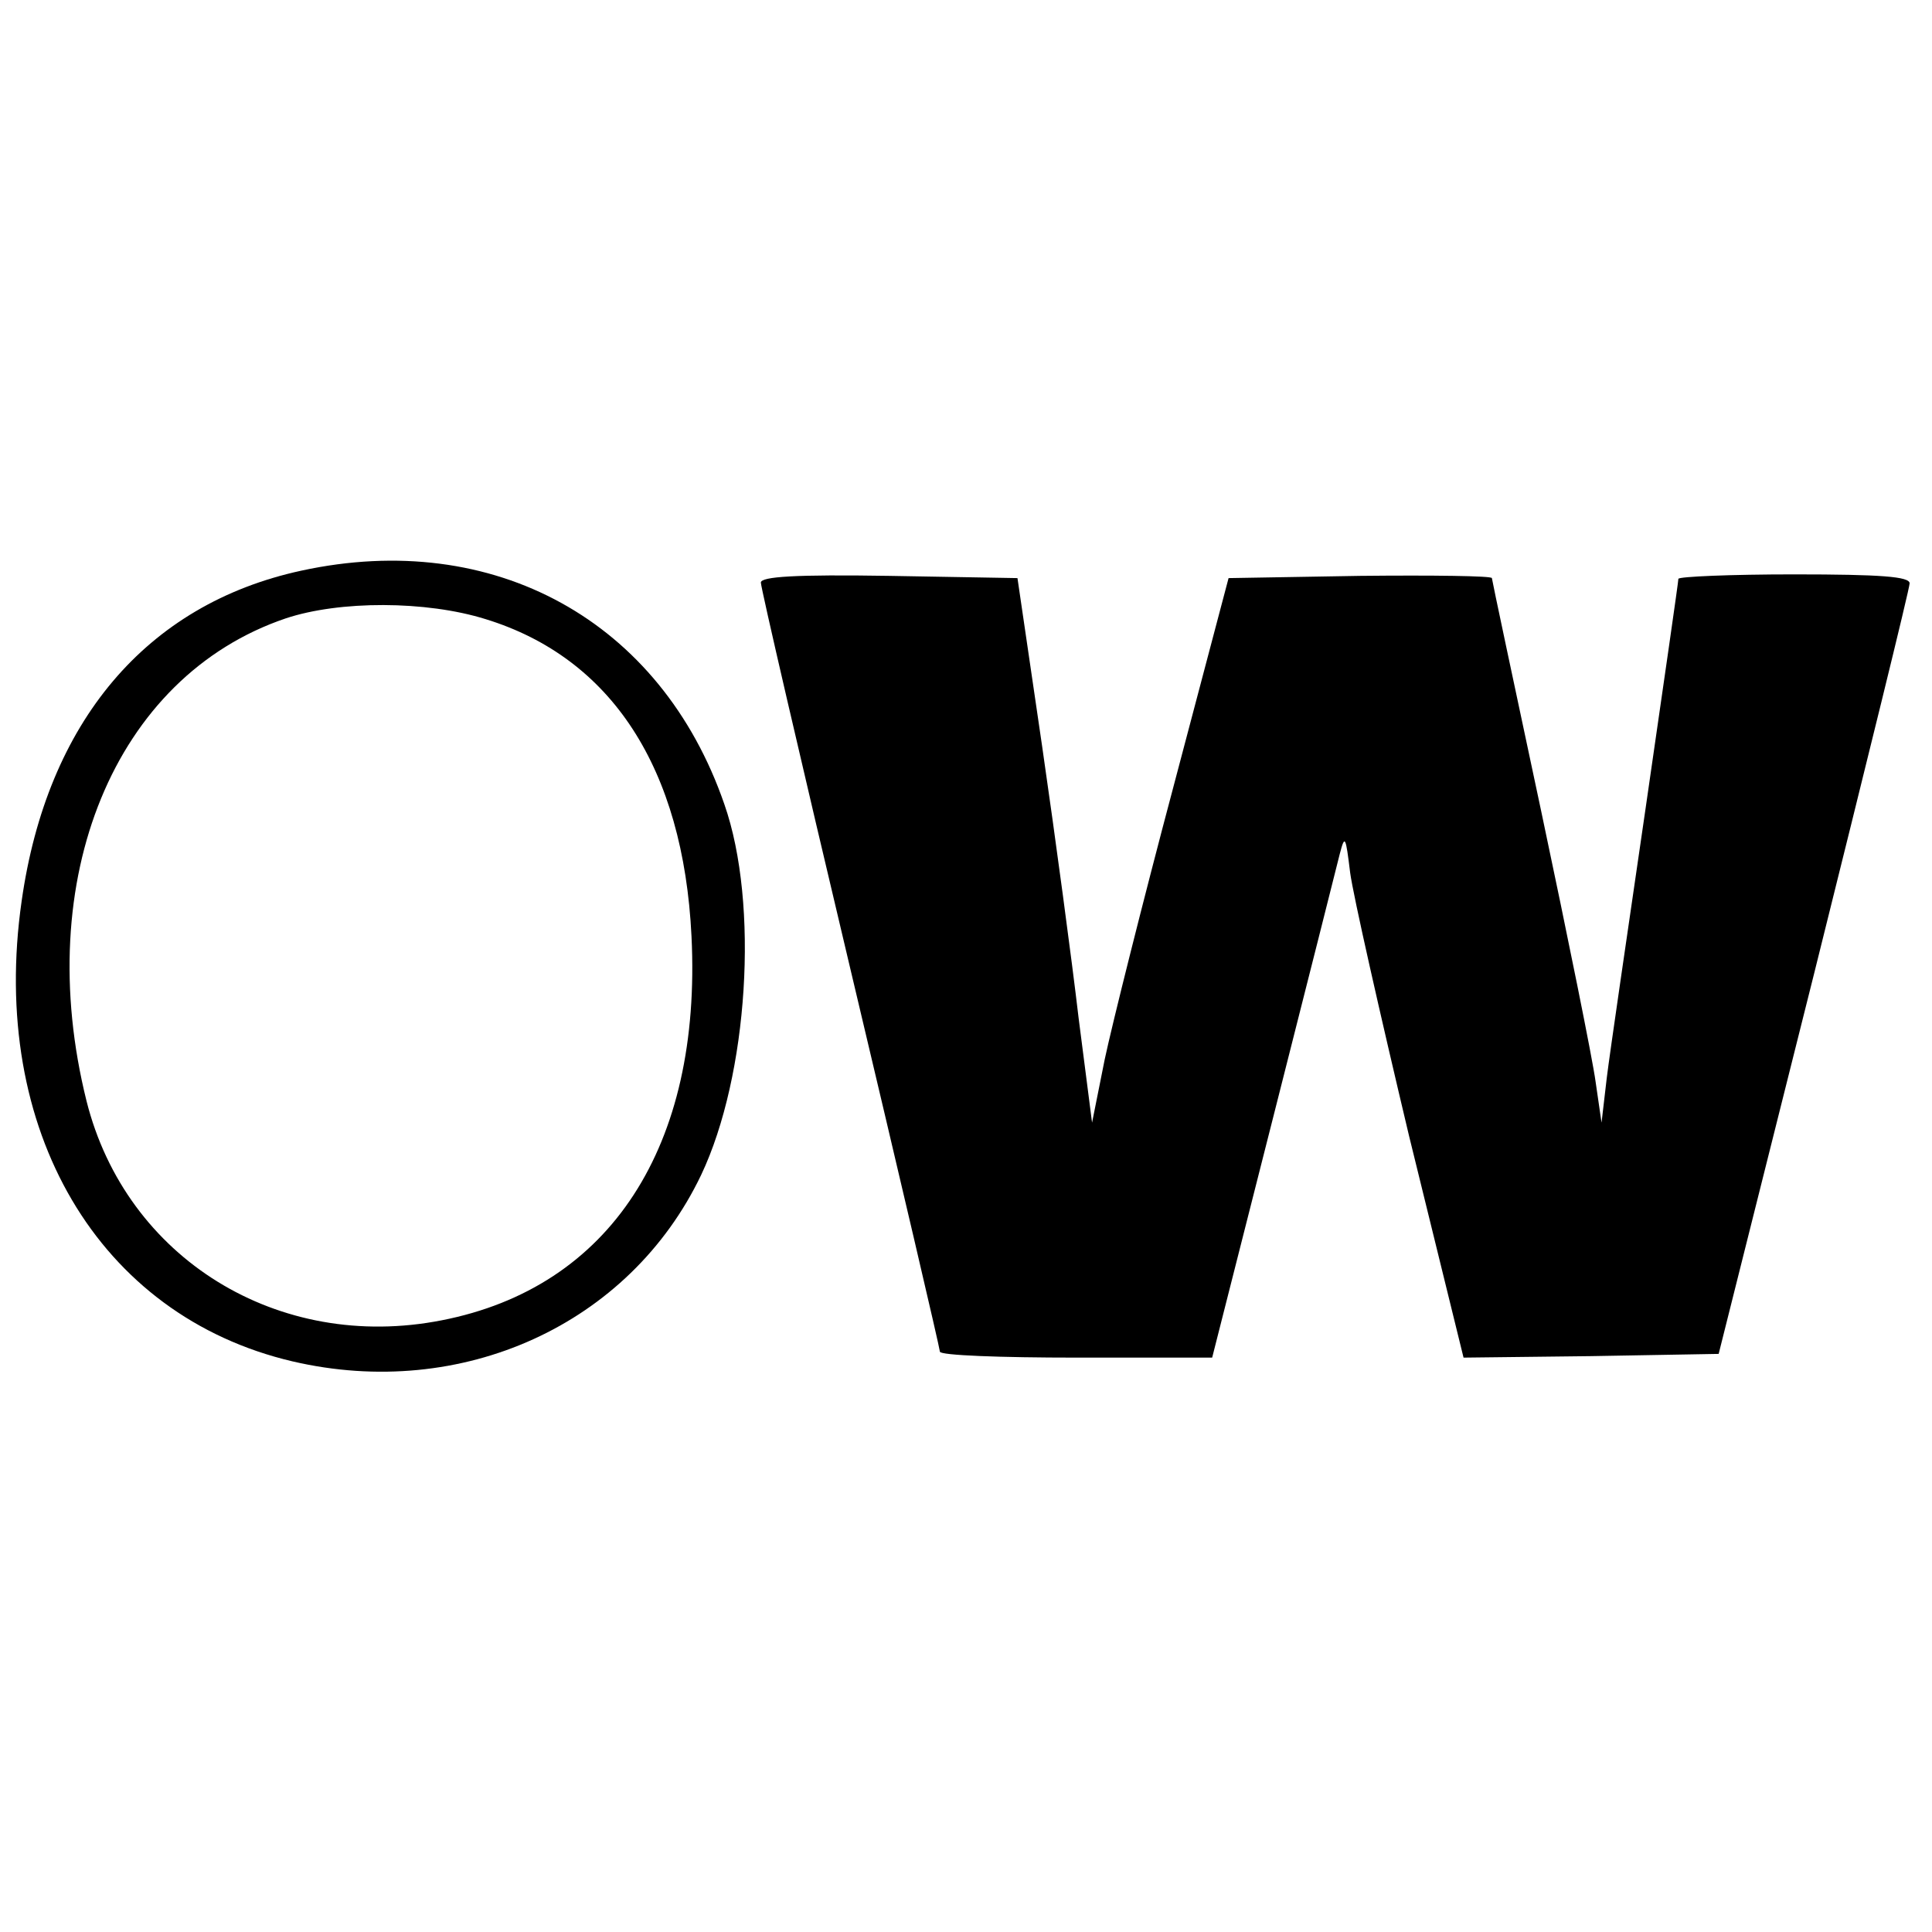
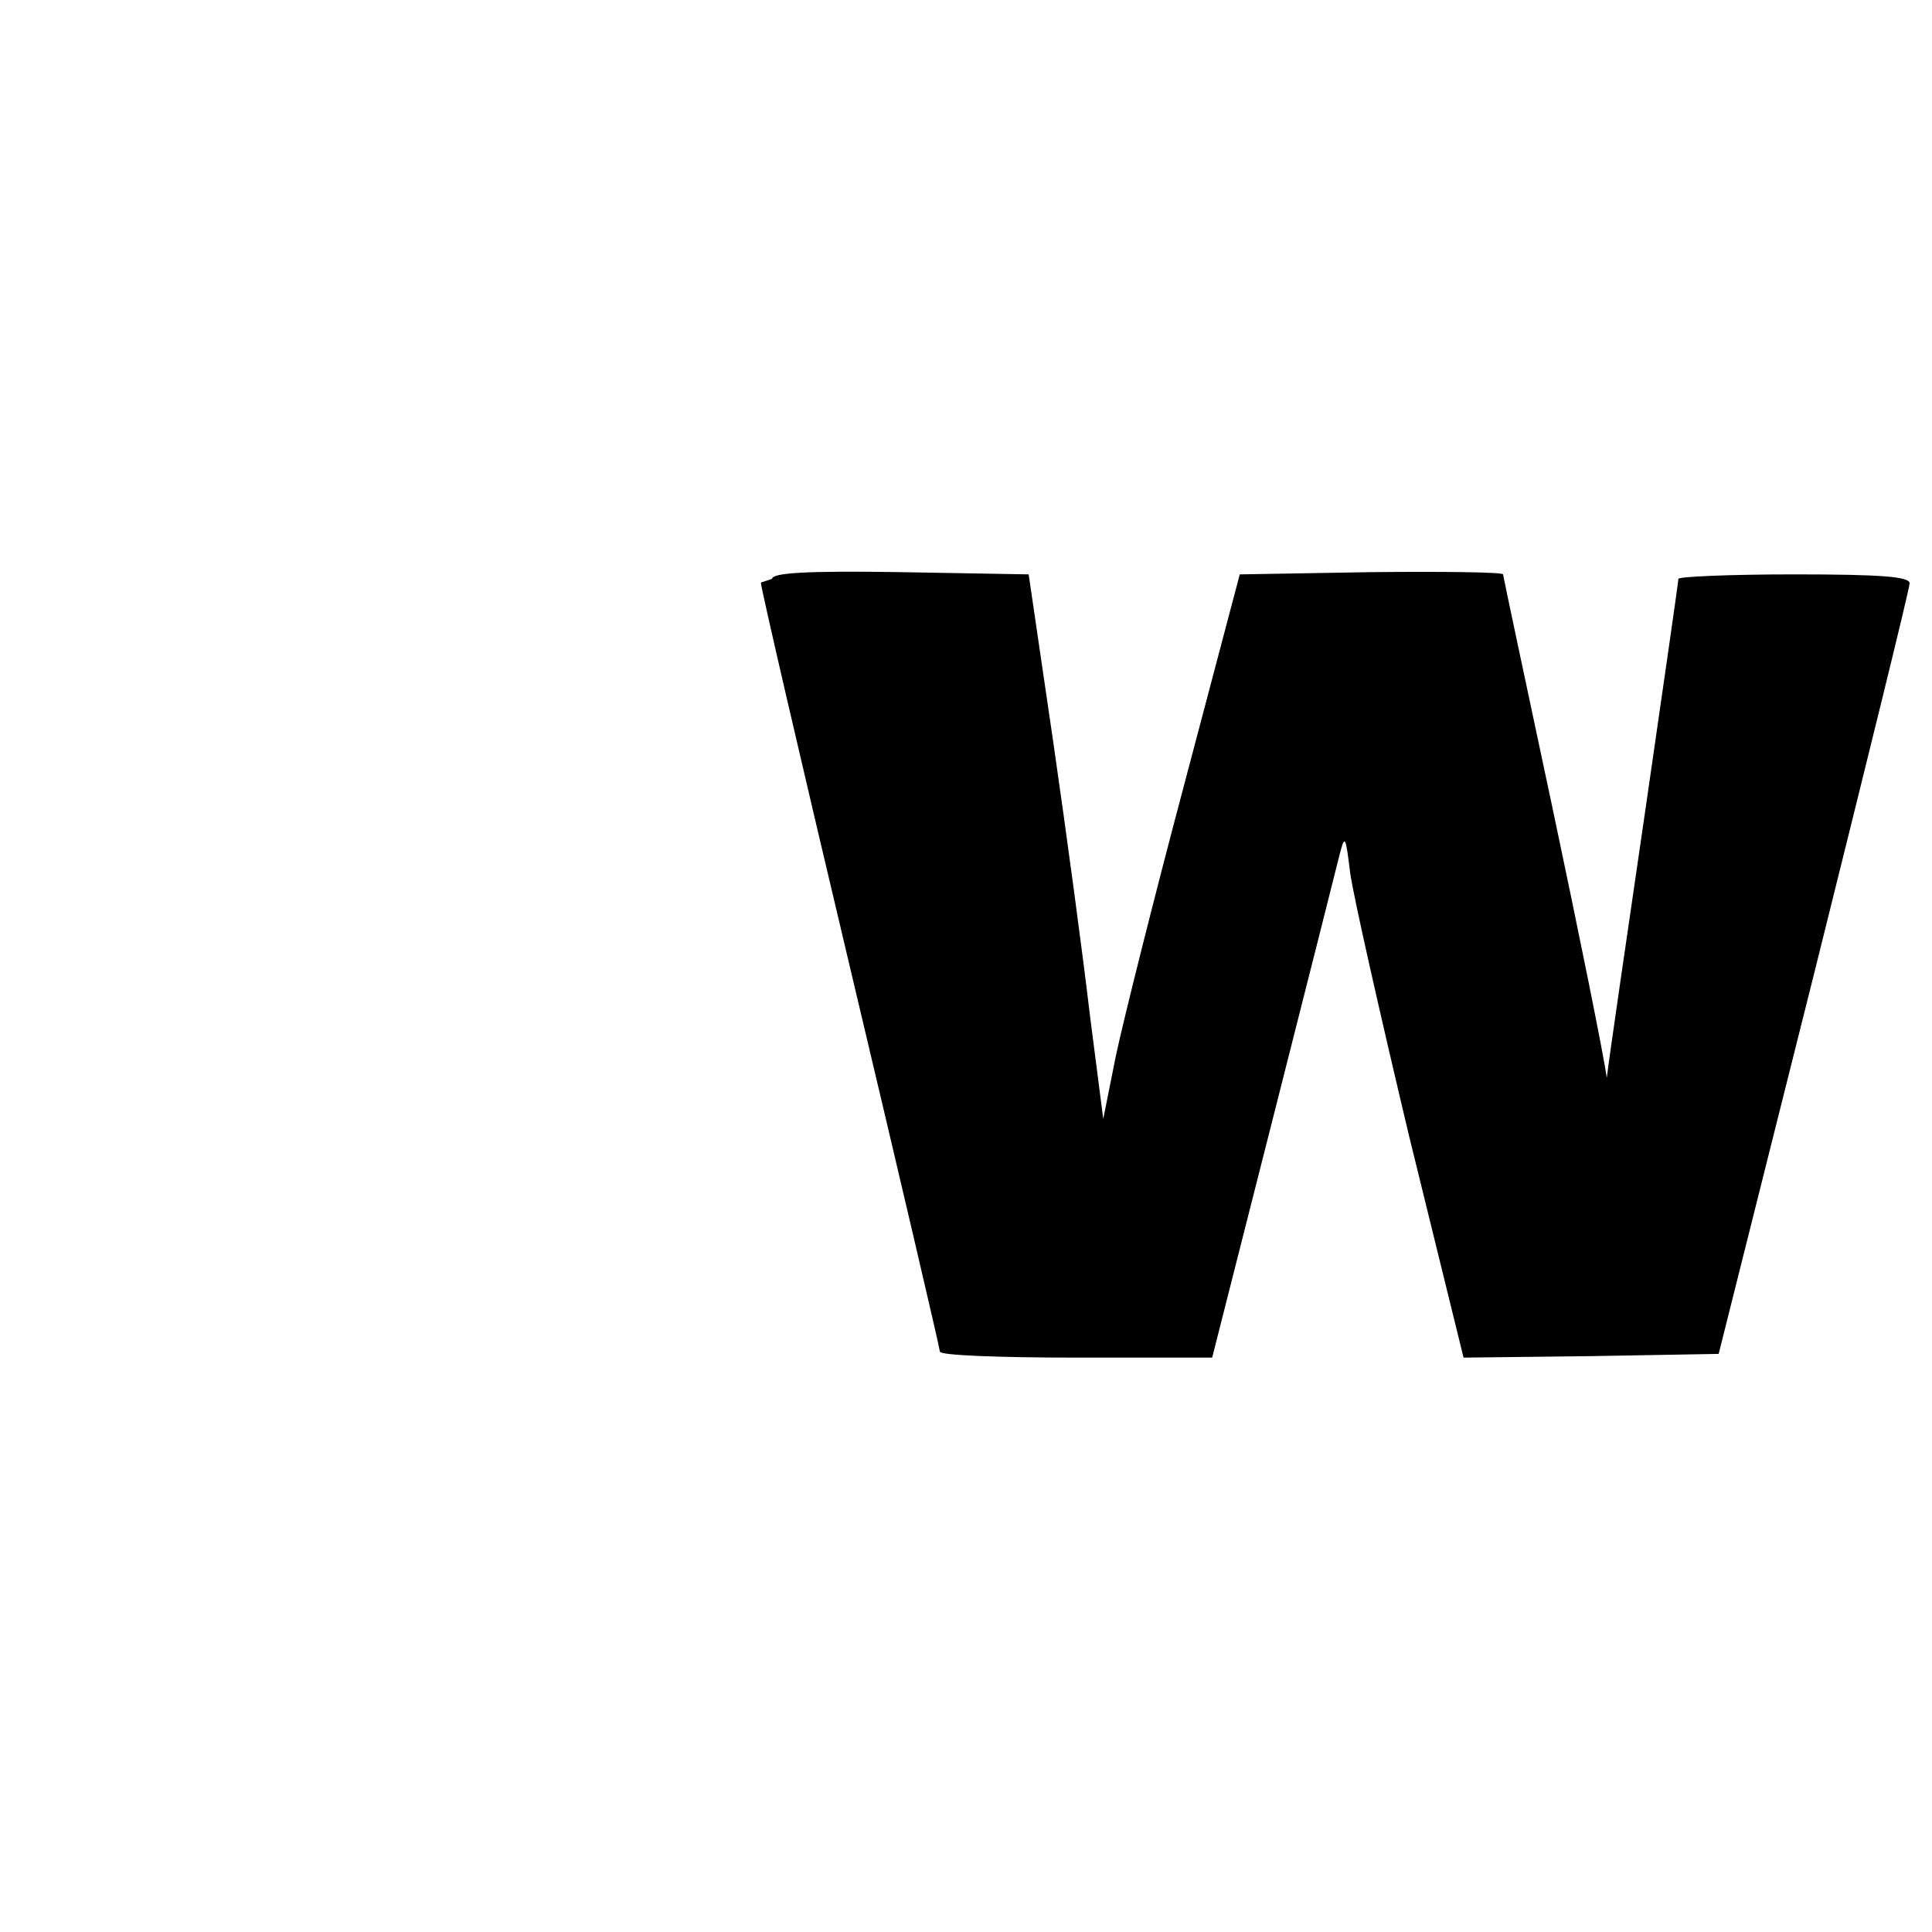
<svg xmlns="http://www.w3.org/2000/svg" version="1.0" width="259pt" height="259pt" viewBox="0 0 259 259" preserveAspectRatio="xMidYMid meet">
  <g transform="translate(0,259) scale(0.1,-0.1)" fill="#000000" stroke="none">
-     <path d="M404 1825 c-208 -45 -341 -203 -375 -443 -44 -307 103 -556 363 -617 227 -53 452 49 548 250 63 133 78 363 31 497 -85 246 -309 369 -567 313z m247 -65 c169 -52 265 -200 276 -425 14 -282 -109 -471 -335 -515 -219 -43 -423 83 -476 294 -74 297 37 569 267 647 72 24 188 24 268 -1z" />
-     <path d="M1020 1809 c0 -7 54 -240 120 -518 66 -278 120 -509 120 -513 0 -5 82 -8 183 -8 l182 0 82 323 c45 177 85 336 89 352 7 27 8 24 14 -25 4 -30 40 -189 79 -353 l73 -297 171 2 171 3 128 510 c70 281 128 516 128 523 0 9 -38 12 -155 12 -85 0 -155 -3 -155 -6 0 -4 -20 -142 -44 -308 -24 -165 -48 -328 -52 -361 l-7 -60 -8 55 c-4 30 -37 193 -73 363 -36 169 -66 310 -66 312 0 3 -80 4 -177 3 l-176 -3 -74 -280 c-41 -154 -82 -318 -92 -365 l-17 -85 -18 140 c-9 77 -31 241 -49 365 l-33 225 -172 3 c-126 2 -172 -1 -172 -9z" />
+     <path d="M1020 1809 c0 -7 54 -240 120 -518 66 -278 120 -509 120 -513 0 -5 82 -8 183 -8 l182 0 82 323 c45 177 85 336 89 352 7 27 8 24 14 -25 4 -30 40 -189 79 -353 l73 -297 171 2 171 3 128 510 c70 281 128 516 128 523 0 9 -38 12 -155 12 -85 0 -155 -3 -155 -6 0 -4 -20 -142 -44 -308 -24 -165 -48 -328 -52 -361 c-4 30 -37 193 -73 363 -36 169 -66 310 -66 312 0 3 -80 4 -177 3 l-176 -3 -74 -280 c-41 -154 -82 -318 -92 -365 l-17 -85 -18 140 c-9 77 -31 241 -49 365 l-33 225 -172 3 c-126 2 -172 -1 -172 -9z" />
  </g>
</svg>